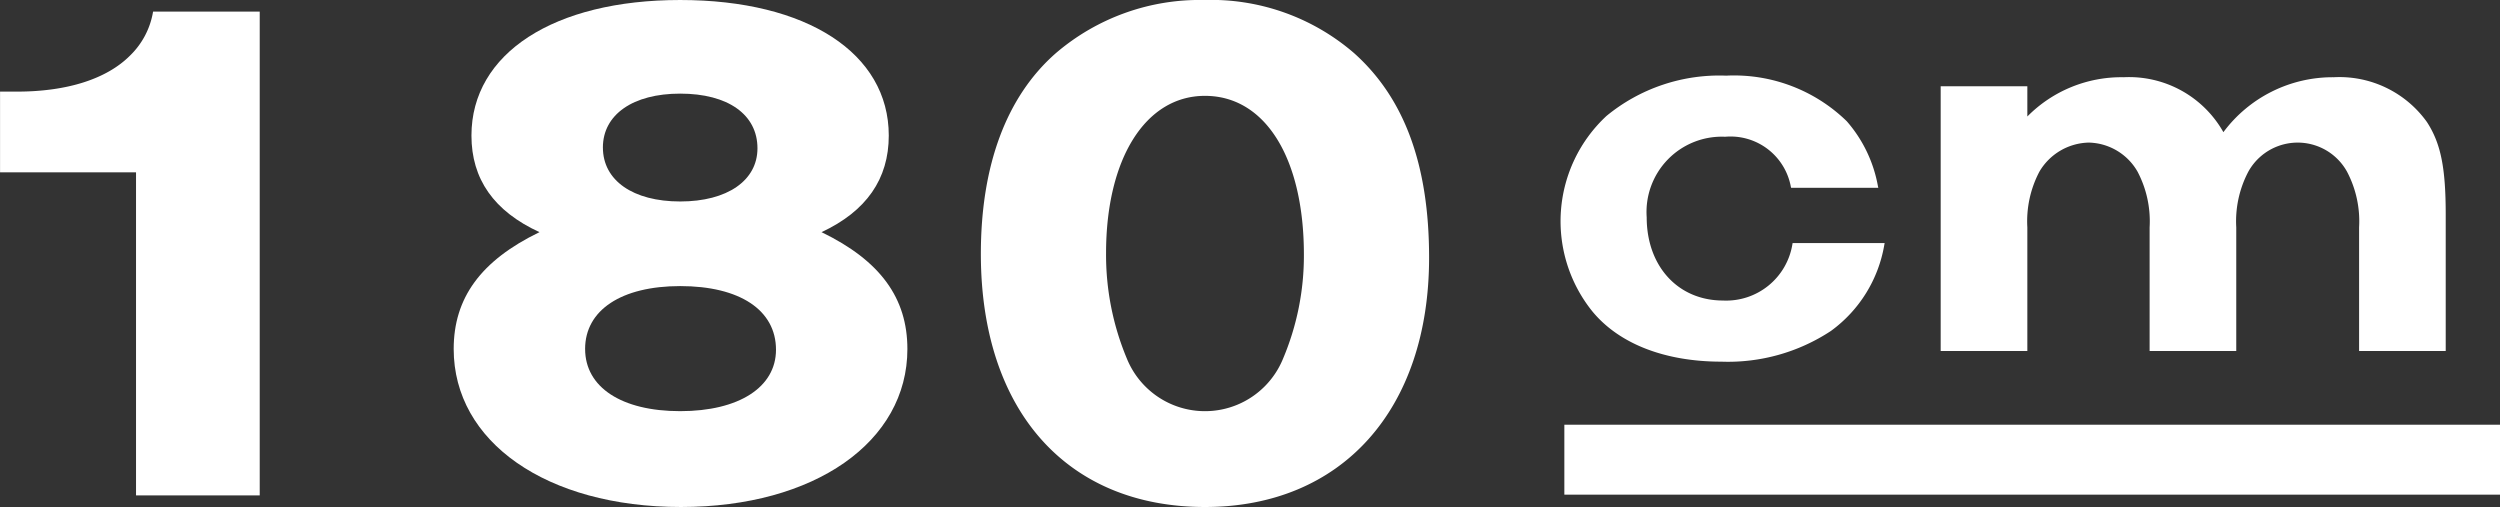
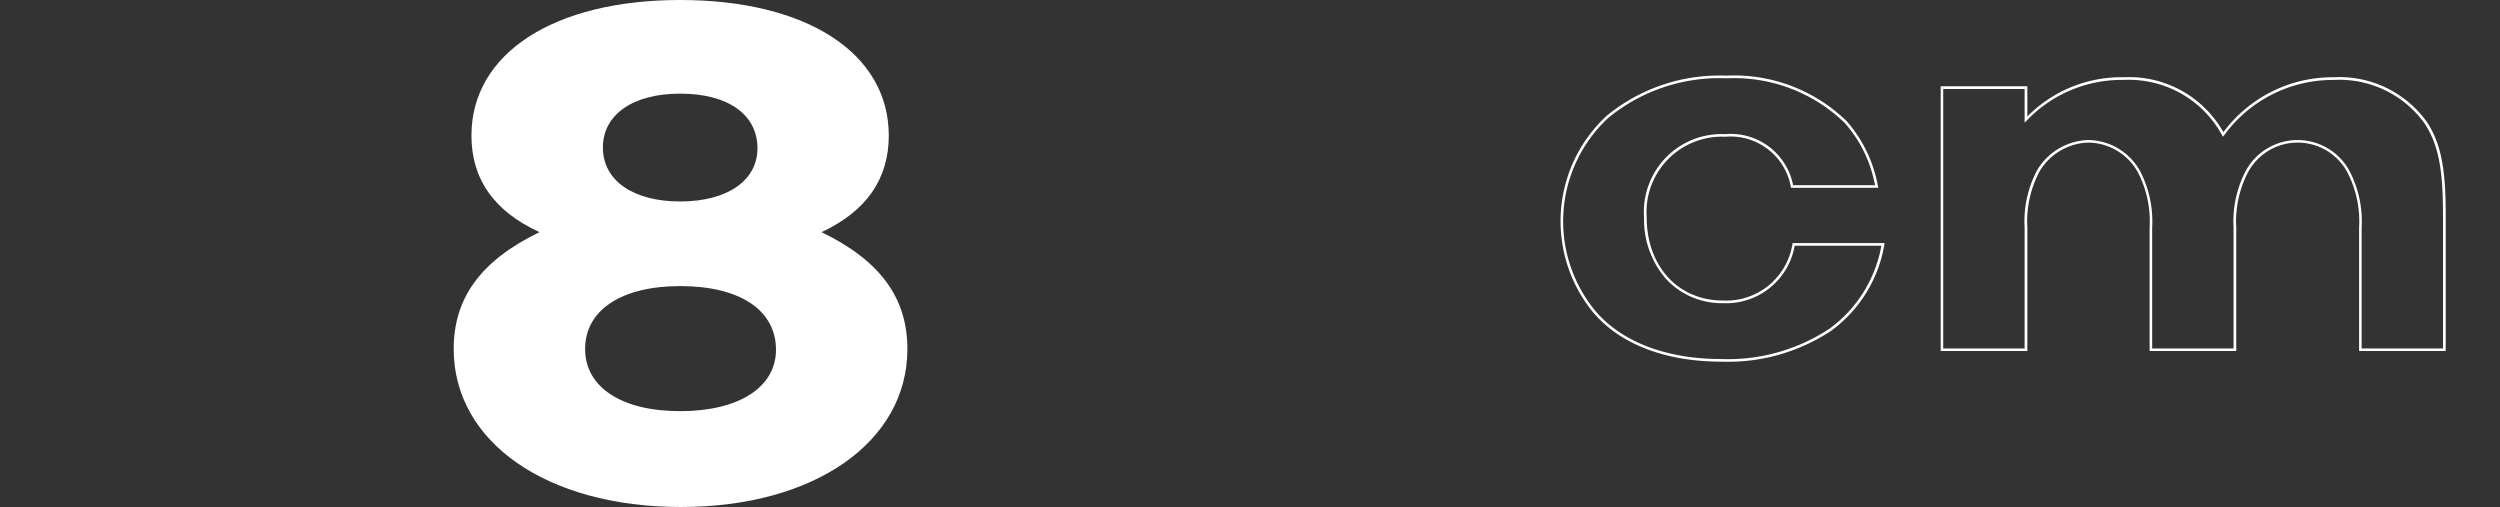
<svg xmlns="http://www.w3.org/2000/svg" height="29" viewBox="0 0 143 29" width="143">
  <rect x="0" y="0" width="143" height="29" fill="#333333" stroke="none" />
  <g fill="#fff">
-     <path d="m8056.978 10391.657v-18.478h-7.778v-4.619h.973c2.873 0 5.128-.728 6.454-2.053a4.528 4.528 0 0 0 1.326-2.524h6.1v27.674z" transform="translate(-8049.197 -10363.32)" />
    <path d="m8101.1 10383.282c0 5.312-5.305 9.038-12.952 9.038-7.693 0-13-3.727-13-9.038 0-2.913 1.546-5.055 4.907-6.683-2.61-1.2-3.891-3.041-3.891-5.525 0-4.712 4.731-7.754 11.936-7.754 7.249 0 11.935 3.042 11.935 7.754q0 3.727-3.846 5.525c3.363 1.629 4.911 3.77 4.911 6.683zm-18.434 0c0 2.185 2.078 3.556 5.438 3.556s5.48-1.371 5.48-3.513c0-2.271-2.077-3.641-5.48-3.641-3.361.001-5.439 1.371-5.439 3.598zm1.017-11.523c0 1.885 1.723 3.085 4.421 3.085s4.42-1.2 4.42-3.041c0-1.928-1.68-3.128-4.42-3.128-2.704 0-4.422 1.2-4.422 3.084z" transform="translate(-8049.197 -10363.32)" />
-     <path d="m8126.654 10366.362c2.873 2.57 4.287 6.383 4.287 11.694 0 8.7-5 14.264-12.819 14.264-7.913 0-12.82-5.525-12.82-14.479 0-5.055 1.459-9 4.288-11.479a12.649 12.649 0 0 1 8.487-3.042 12.515 12.515 0 0 1 8.577 3.042zm-14.19 11.437a15.368 15.368 0 0 0 1.193 6.04 4.822 4.822 0 0 0 8.929 0 15.12 15.12 0 0 0 1.194-5.954c0-5.525-2.21-9.082-5.658-9.082-3.404-.003-5.658 3.597-5.658 8.997z" transform="translate(-8049.197 -10363.32)" />
-     <path d="m53.519 2h-53.519v-4h53.519z" transform="translate(89.481 26.294)" />
    <g transform="translate(-8051.015 -10363.32)">
-       <path d="m8158.722 10377.3c-.791 4.2-4.2 6.63-9.244 6.63-3.194 0-5.809-1-7.33-2.858a7.736 7.736 0 0 1 -1.794-5.079c0-4.927 3.8-8.271 9.4-8.271a9.115 9.115 0 0 1 6.842 2.585 7.573 7.573 0 0 1 1.764 3.68h-4.835a3.581 3.581 0 0 0 -3.831-2.92 4.375 4.375 0 0 0 -4.563 4.684c0 2.828 1.824 4.835 4.441 4.835a3.9 3.9 0 0 0 4.043-3.284z" />
      <path d="m8149.478 10384.007c-3.238 0-5.862-1.025-7.388-2.886a8.217 8.217 0 0 1 .814-11.167 10.163 10.163 0 0 1 6.847-2.307 9.238 9.238 0 0 1 6.9 2.609 7.708 7.708 0 0 1 1.782 3.714l.021.092h-4.987l-.015-.057a3.509 3.509 0 0 0 -3.758-2.863 4.307 4.307 0 0 0 -4.488 4.608c0 2.8 1.795 4.76 4.366 4.76a3.837 3.837 0 0 0 3.969-3.224l.012-.061h5.263l-.017.089a7.67 7.67 0 0 1 -3.056 4.937 10.69 10.69 0 0 1 -6.265 1.756zm.273-16.209a10.011 10.011 0 0 0 -6.748 2.27 8.066 8.066 0 0 0 -.8 10.957c1.5 1.827 4.081 2.832 7.273 2.832a10.537 10.537 0 0 0 6.174-1.727 7.506 7.506 0 0 0 2.979-4.753h-4.958a3.977 3.977 0 0 1 -4.1 3.284 4.346 4.346 0 0 1 -3.257-1.382 5.177 5.177 0 0 1 -1.259-3.528 4.449 4.449 0 0 1 4.638-4.759 3.64 3.64 0 0 1 3.889 2.92h4.683a7.4 7.4 0 0 0 -1.727-3.555 9.087 9.087 0 0 0 -6.787-2.557z" />
-       <path d="m8166.9 10368.331v1.824a7.587 7.587 0 0 1 5.594-2.342 6.164 6.164 0 0 1 5.688 3.193 7.746 7.746 0 0 1 6.325-3.193 6.052 6.052 0 0 1 5.261 2.524c.791 1.217 1.064 2.615 1.064 5.261v7.725h-4.8v-6.994a6.181 6.181 0 0 0 -.7-3.224 3.3 3.3 0 0 0 -5.777 0 6.181 6.181 0 0 0 -.7 3.224v6.994h-4.805v-6.994a6.181 6.181 0 0 0 -.7-3.224 3.377 3.377 0 0 0 -2.858-1.7 3.425 3.425 0 0 0 -2.889 1.7 6.186 6.186 0 0 0 -.7 3.224v6.994h-4.806v-14.992z" />
      <path d="m8172.493 10367.738a6.192 6.192 0 0 1 5.7 3.142 7.791 7.791 0 0 1 6.316-3.142 6.152 6.152 0 0 1 5.325 2.56c.794 1.222 1.076 2.608 1.076 5.3v7.8h-4.955v-7.069a6.089 6.089 0 0 0 -.689-3.187 3.227 3.227 0 0 0 -5.648 0 6.088 6.088 0 0 0 -.689 3.186v7.069h-4.956v-7.069a6.089 6.089 0 0 0 -.689-3.187 3.293 3.293 0 0 0 -2.793-1.665 3.359 3.359 0 0 0 -2.824 1.666 6.093 6.093 0 0 0 -.688 3.186v7.069h-4.957v-15.143h4.957v1.729a7.563 7.563 0 0 1 5.514-2.245zm5.679 3.4-.055-.088a6.074 6.074 0 0 0 -5.625-3.158 7.492 7.492 0 0 0 -5.543 2.321l-.126.118v-1.922h-4.656v14.842h4.656v-6.919a6.229 6.229 0 0 1 .709-3.261 3.513 3.513 0 0 1 2.954-1.741 3.442 3.442 0 0 1 2.923 1.74 6.223 6.223 0 0 1 .71 3.262v6.919h4.655v-6.919a6.221 6.221 0 0 1 .71-3.261 3.376 3.376 0 0 1 5.907 0 6.223 6.223 0 0 1 .71 3.262v6.919h4.654v-7.649c0-2.659-.275-4.025-1.052-5.22a6 6 0 0 0 -5.2-2.49 7.689 7.689 0 0 0 -6.267 3.166z" />
    </g>
  </g>
</svg>